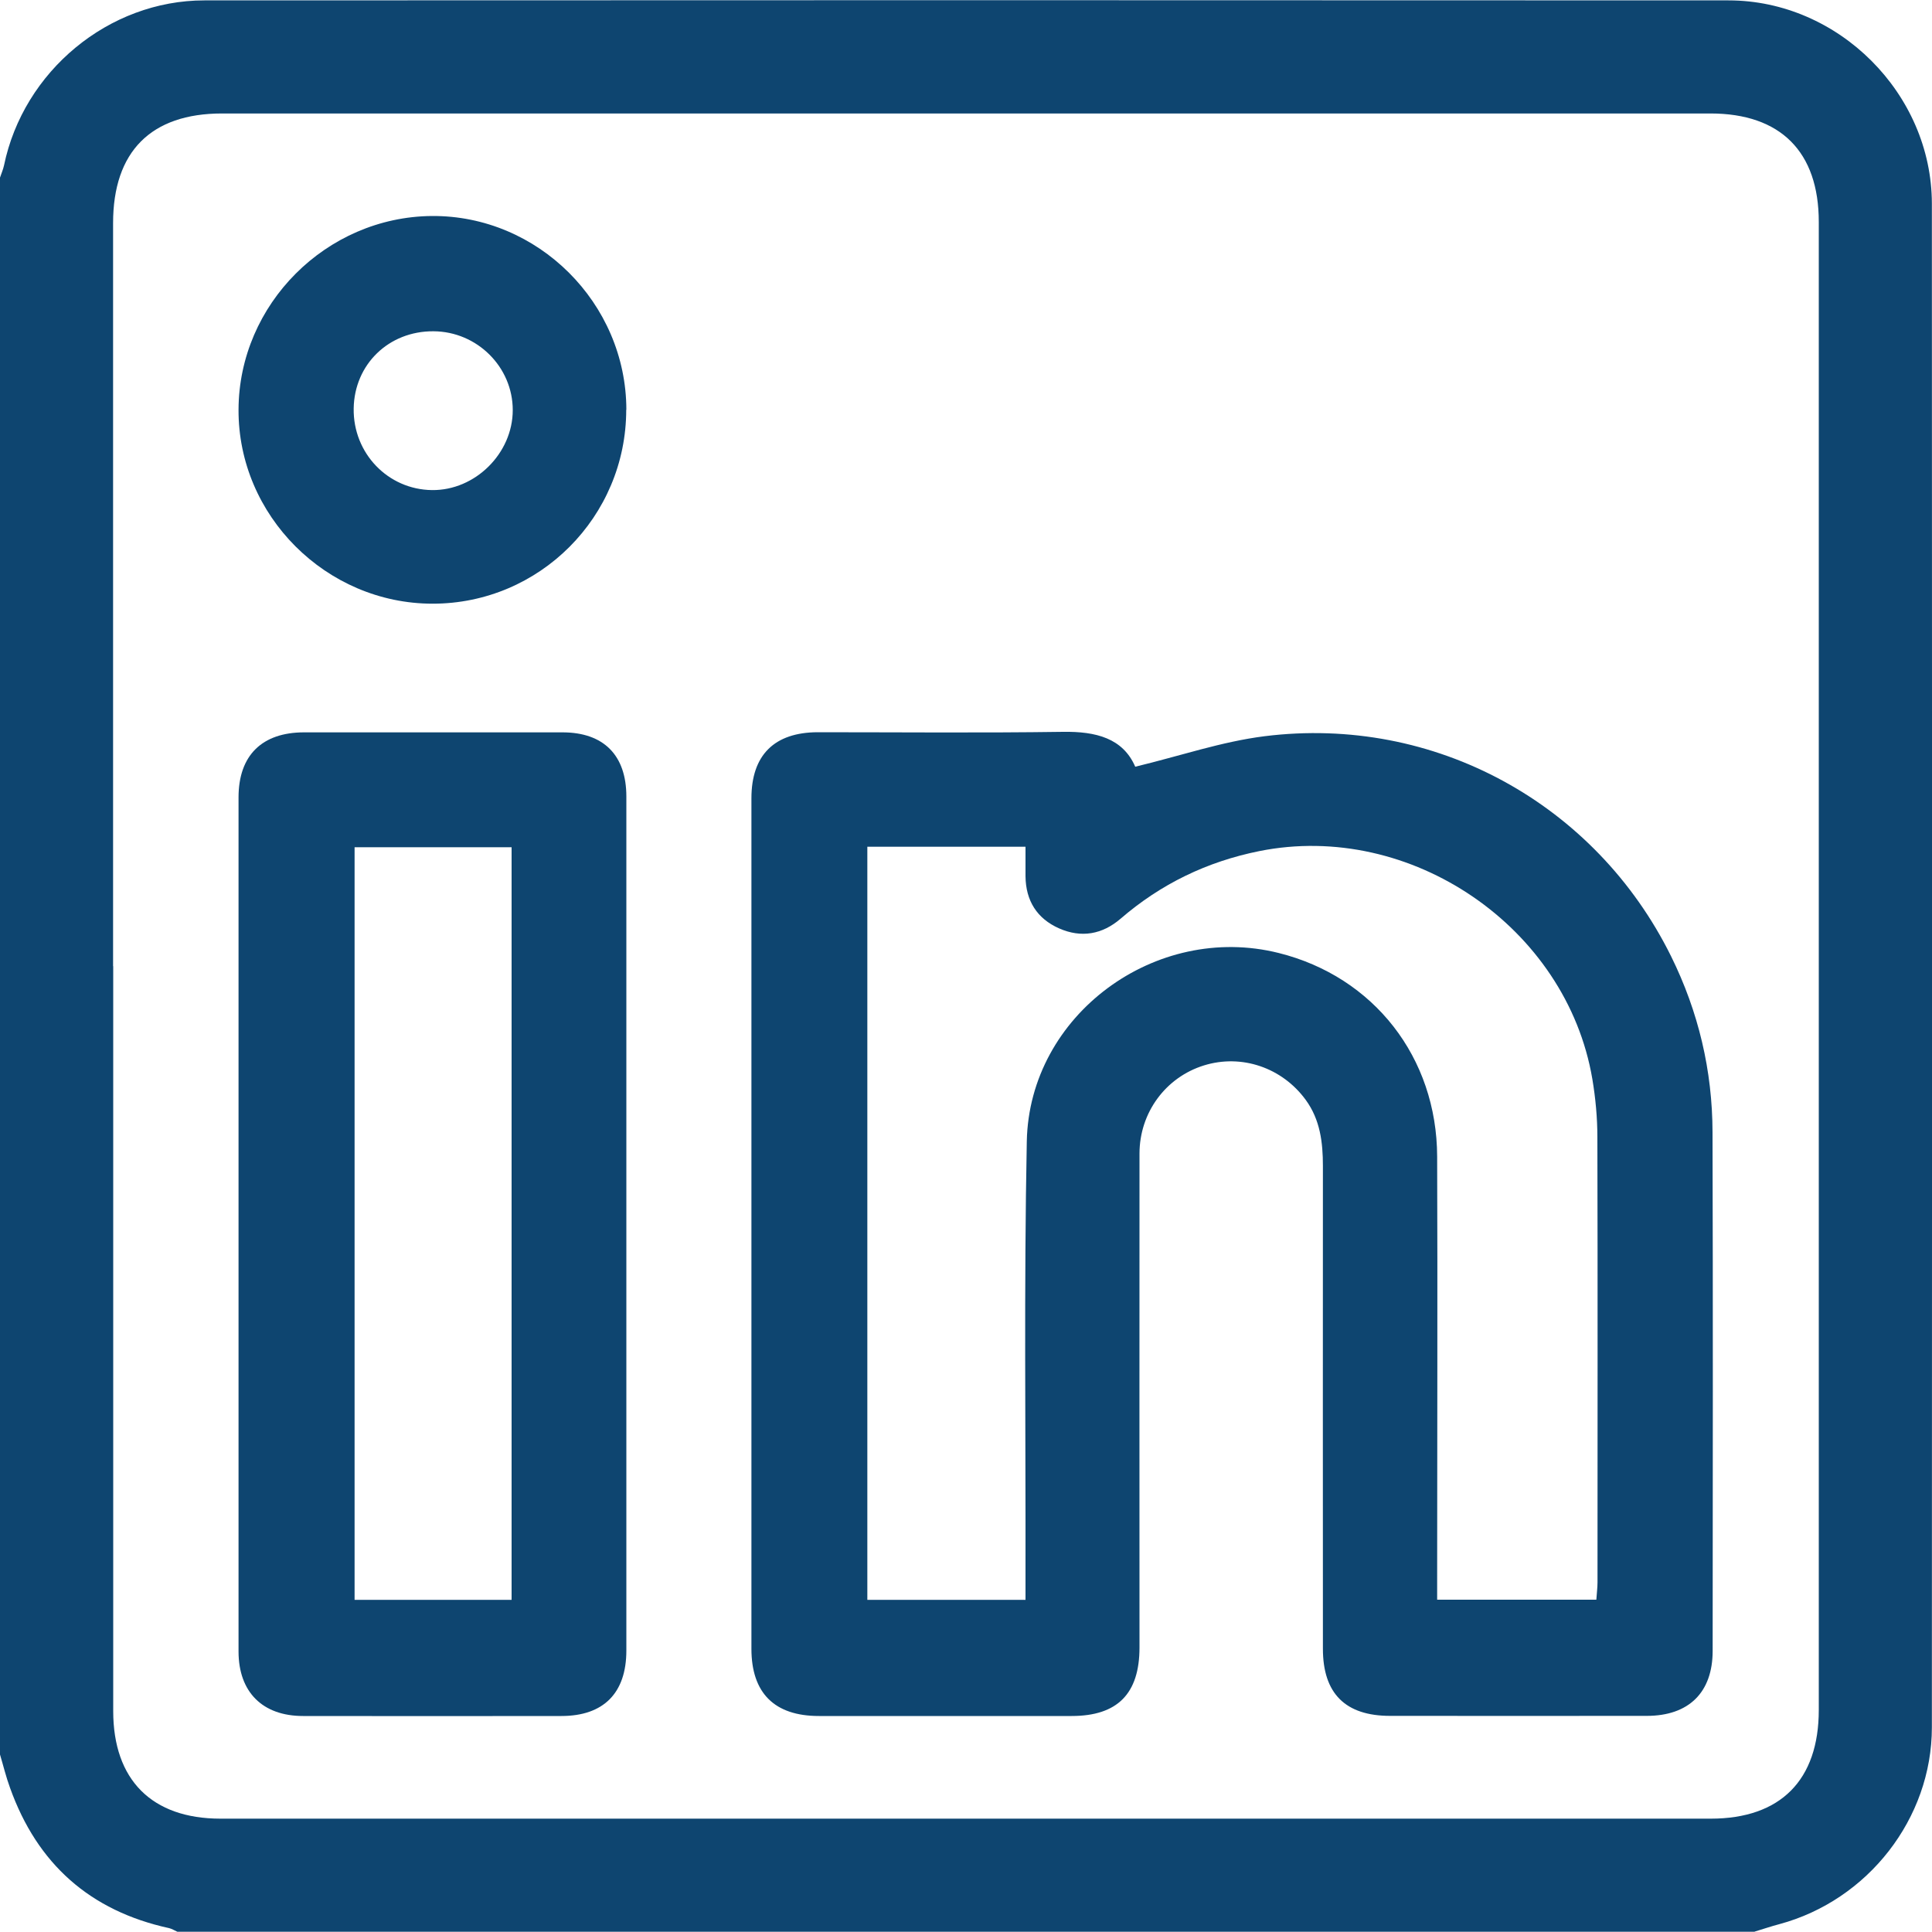
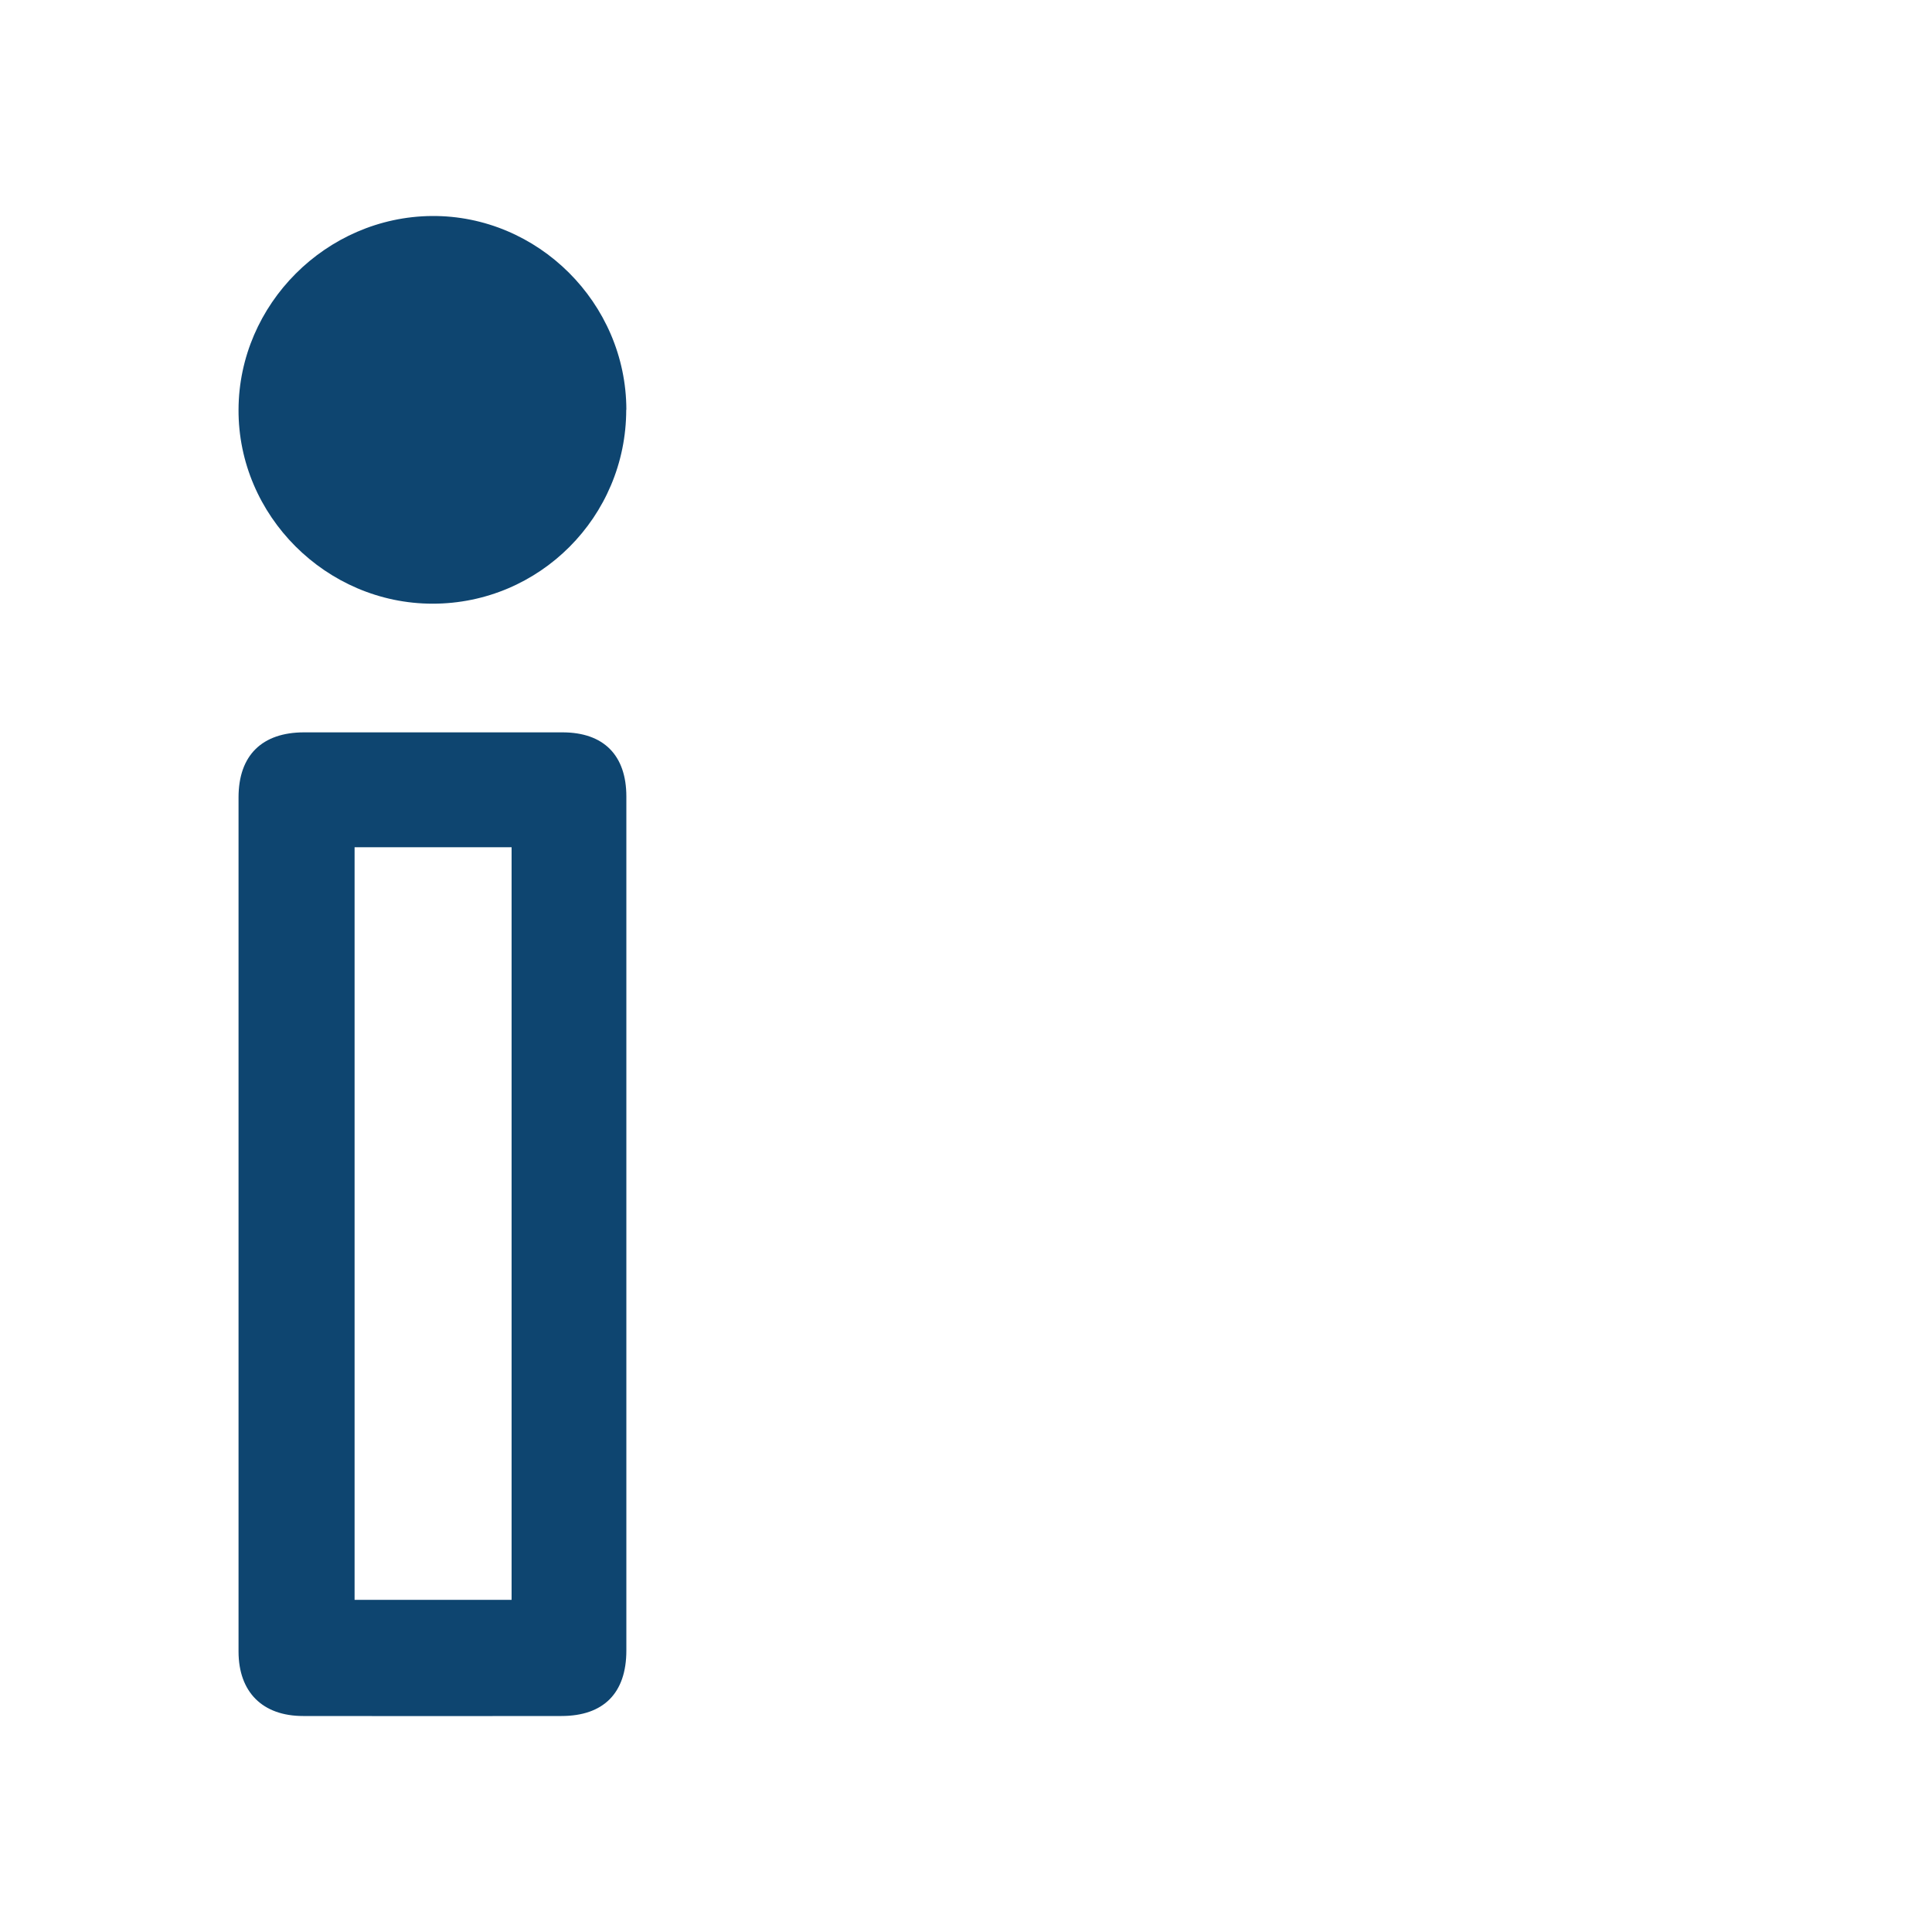
<svg xmlns="http://www.w3.org/2000/svg" id="Calque_1" viewBox="0 0 150 150">
  <defs>
    <style>.cls-1{fill:#0e4570;}</style>
  </defs>
-   <path class="cls-1" d="m136.23,149.98H13.77c-.21-.09-.42-.23-.64-.28-6.14-1.34-10.24-4.99-12.35-10.89C.47,137.97.26,137.09,0,136.22,0,95.41,0,54.6,0,13.79c.1-.31.24-.62.31-.94C1.82,5.53,8.43.03,15.87.03c39.44-.02,78.89-.02,118.33,0,8.54,0,15.78,7.24,15.79,15.78.02,39.43.02,78.87,0,118.3,0,7.08-4.97,13.43-11.84,15.28-.65.17-1.28.39-1.92.58ZM8.79,75.01c0,19.28,0,38.56,0,57.84,0,5.34,3,8.35,8.33,8.35,38.57,0,77.14,0,115.7,0,5.42,0,8.39-2.99,8.39-8.44,0-38.51,0-77.02,0-115.53,0-5.45-2.97-8.42-8.41-8.42-38.52,0-77.04,0-115.56,0-5.52,0-8.46,2.96-8.46,8.51,0,19.23,0,38.46,0,57.69Z" />
-   <path class="cls-1" d="m88.13,59.53c3.46-.83,6.71-1.95,10.05-2.37,13.19-1.65,25.69,5.22,31.56,17.08,2.13,4.31,3.21,8.88,3.22,13.67.04,13.42.02,26.84.01,40.26,0,3.23-1.85,5.05-5.12,5.05-6.64.01-13.28,0-19.92,0-3.47,0-5.22-1.73-5.22-5.21-.01-12.49,0-24.99,0-37.48,0-1.83-.21-3.59-1.33-5.13-1.83-2.51-4.98-3.59-7.91-2.68-2.96.92-4.99,3.65-5,6.83-.01,12.79,0,25.57,0,38.36,0,3.59-1.71,5.32-5.27,5.32-6.54,0-13.08,0-19.62,0-3.45,0-5.24-1.78-5.24-5.22,0-22.01,0-44.02,0-66.03,0-3.36,1.78-5.12,5.15-5.13,6.35,0,12.69.06,19.04-.03,2.55-.04,4.65.49,5.61,2.71Zm-8.51,64.69c0-.76,0-1.34,0-1.92.02-11.23-.12-22.46.1-33.68.19-9.83,10.01-17.02,19.56-14.63,7.37,1.84,12.28,8.1,12.3,15.81.04,10.89,0,21.77,0,32.66,0,.57,0,1.14,0,1.74h12.36c.03-.5.09-.92.09-1.35,0-11.52.02-23.04-.01-34.56,0-1.5-.14-3.02-.39-4.51-2-11.8-14.12-20.06-25.86-17.7-4.07.82-7.64,2.55-10.77,5.25-1.42,1.22-3.05,1.51-4.77.75-1.72-.76-2.59-2.15-2.61-4.05,0-.76,0-1.52,0-2.29h-12.28v58.47h12.27Z" />
  <path class="cls-1" d="m48.63,94.92c0,11.08,0,22.15,0,33.23,0,3.29-1.76,5.08-5.04,5.08-6.69.01-13.37.01-20.06,0-3.15,0-5.01-1.86-5.01-5.01,0-22.1,0-44.21,0-66.31,0-3.26,1.82-5.05,5.09-5.05,6.69,0,13.37,0,20.06,0,3.2,0,4.96,1.78,4.96,4.98,0,11.03,0,22.05,0,33.08Zm-21.1,29.29h12.19v-58.43h-12.19v58.43Z" />
-   <path class="cls-1" d="m48.62,31.81c0,8.31-6.73,15.06-15.03,15.06-8.26,0-15.11-6.84-15.07-15.07.03-8.18,6.81-14.96,15.01-15.03,8.23-.06,15.09,6.76,15.1,15.04Zm-14.97-6.09c-3.47-.02-6.14,2.57-6.19,6-.05,3.47,2.66,6.29,6.08,6.33,3.35.04,6.27-2.85,6.27-6.21,0-3.35-2.77-6.1-6.15-6.12Z" />
+   <path class="cls-1" d="m48.62,31.81c0,8.31-6.73,15.06-15.03,15.06-8.26,0-15.11-6.84-15.07-15.07.03-8.18,6.81-14.96,15.01-15.03,8.23-.06,15.09,6.76,15.1,15.04Zm-14.97-6.09Z" />
</svg>